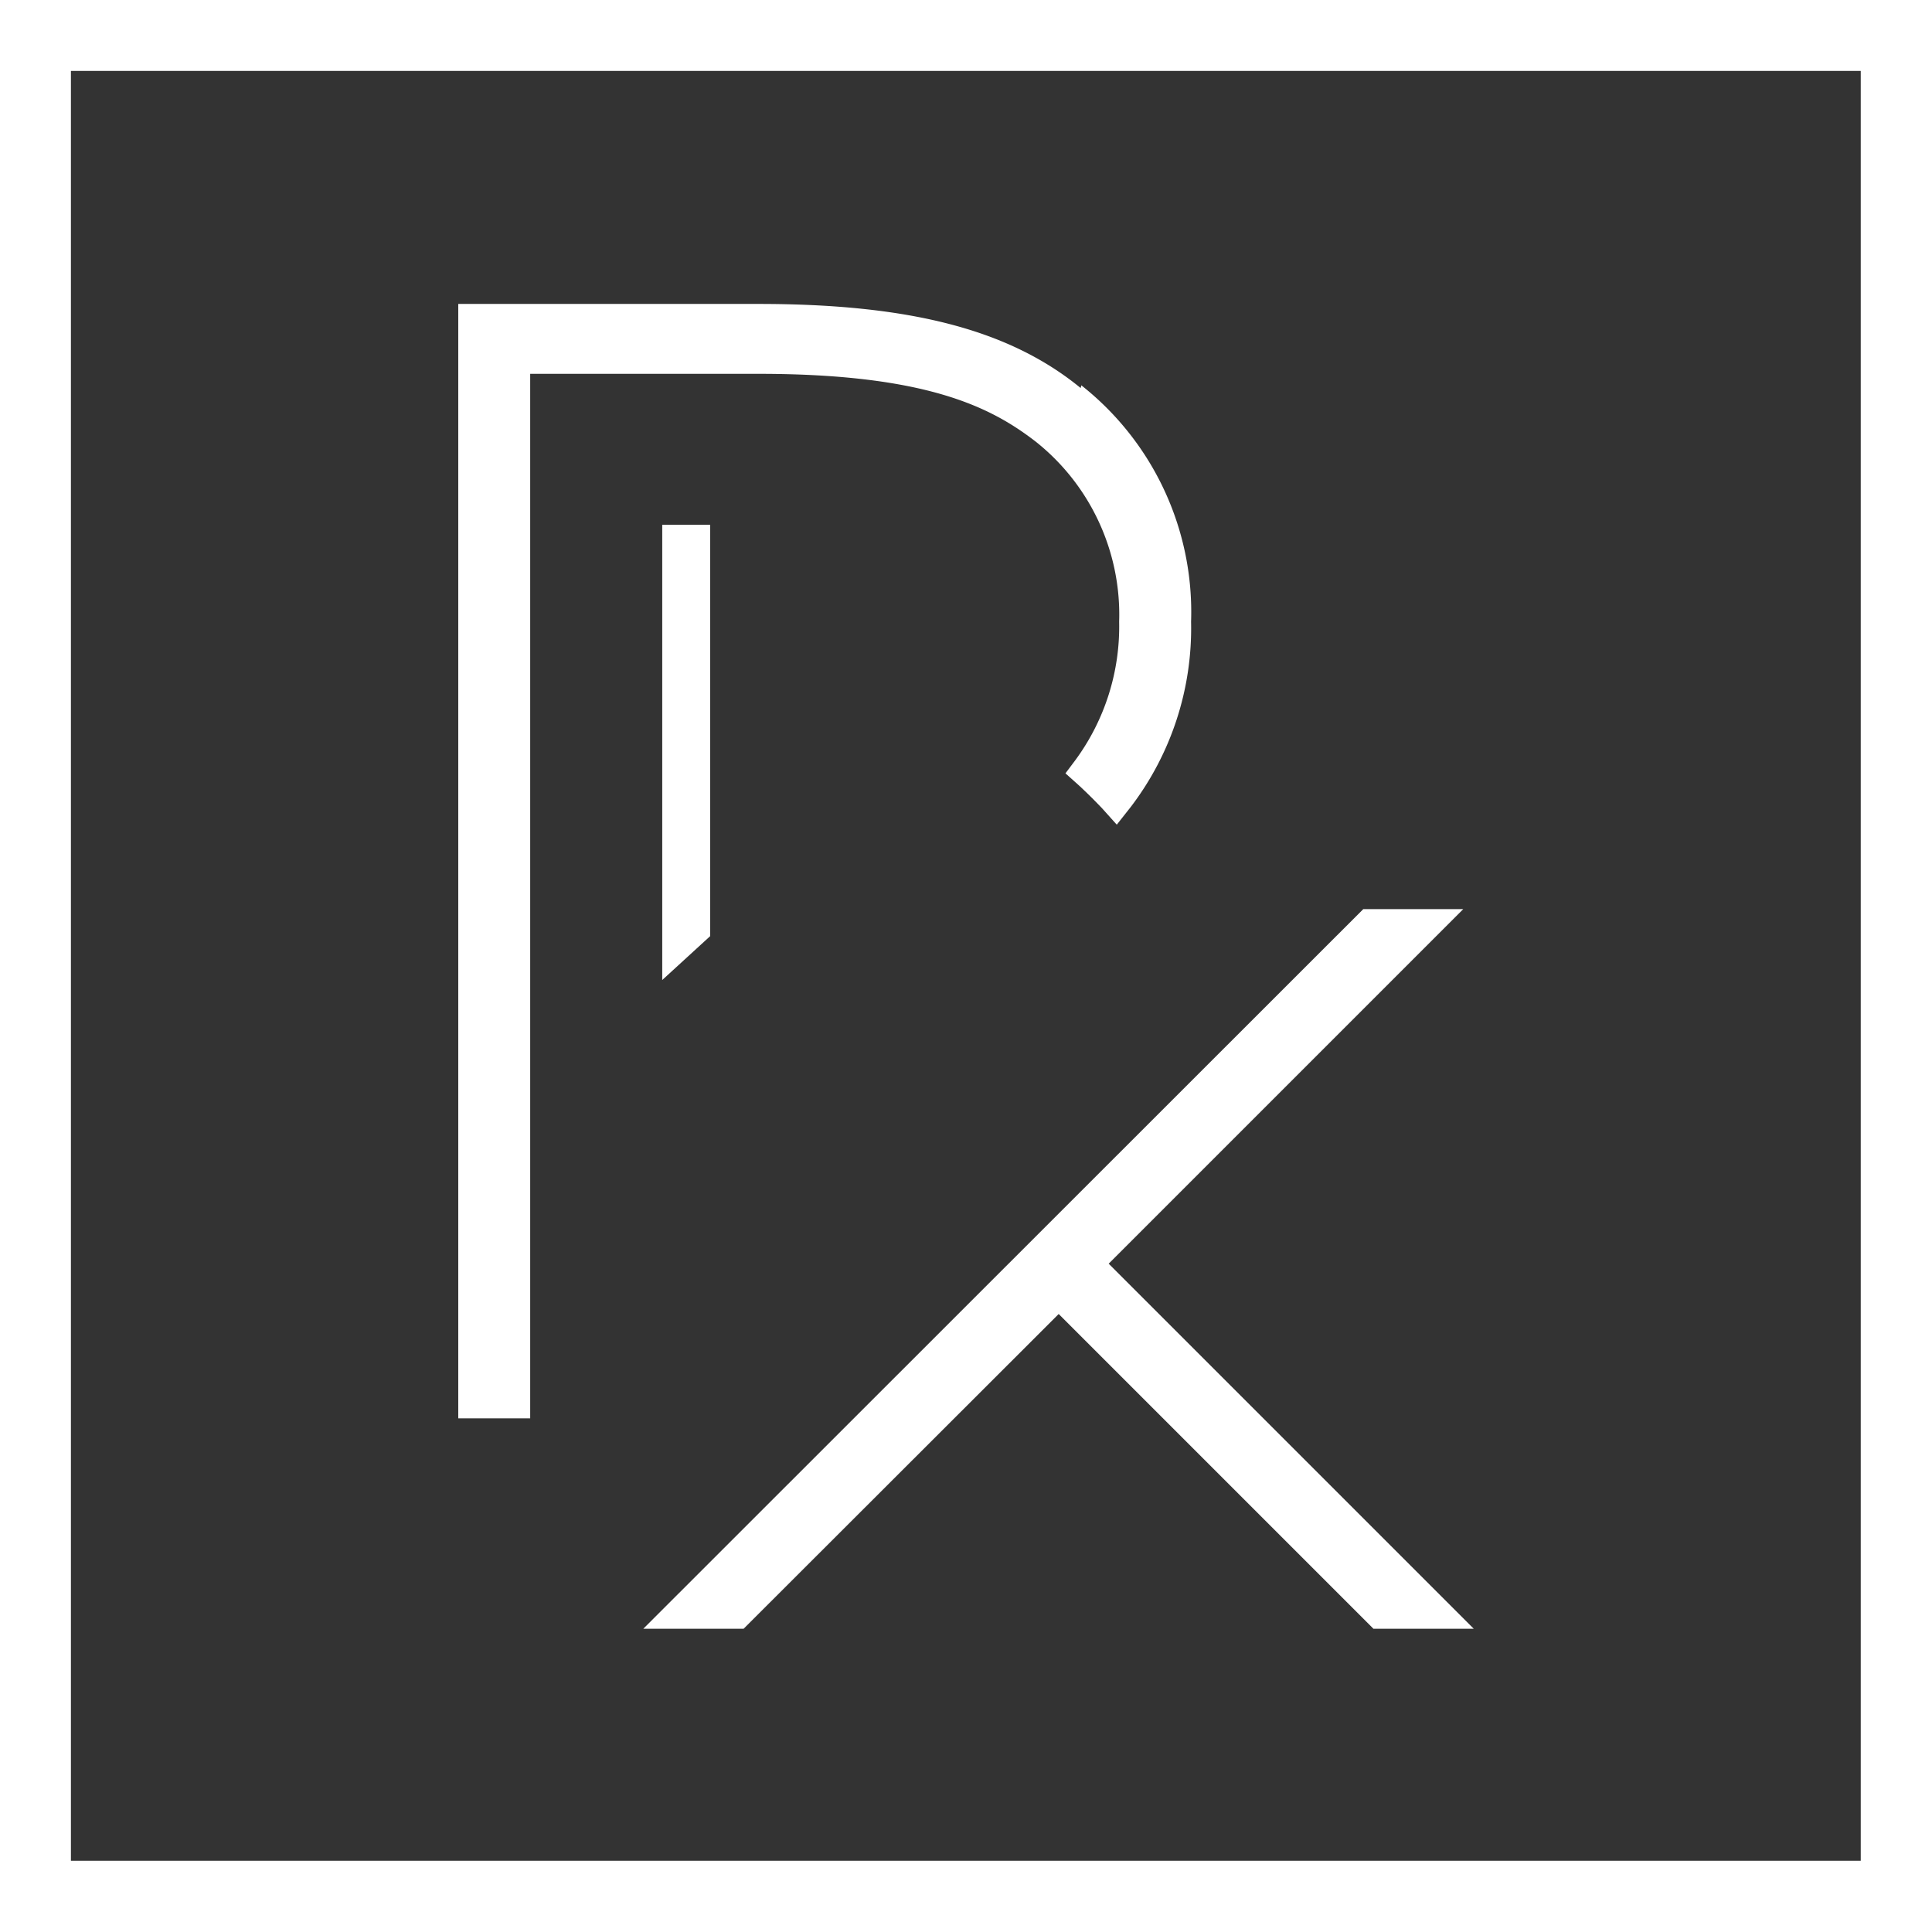
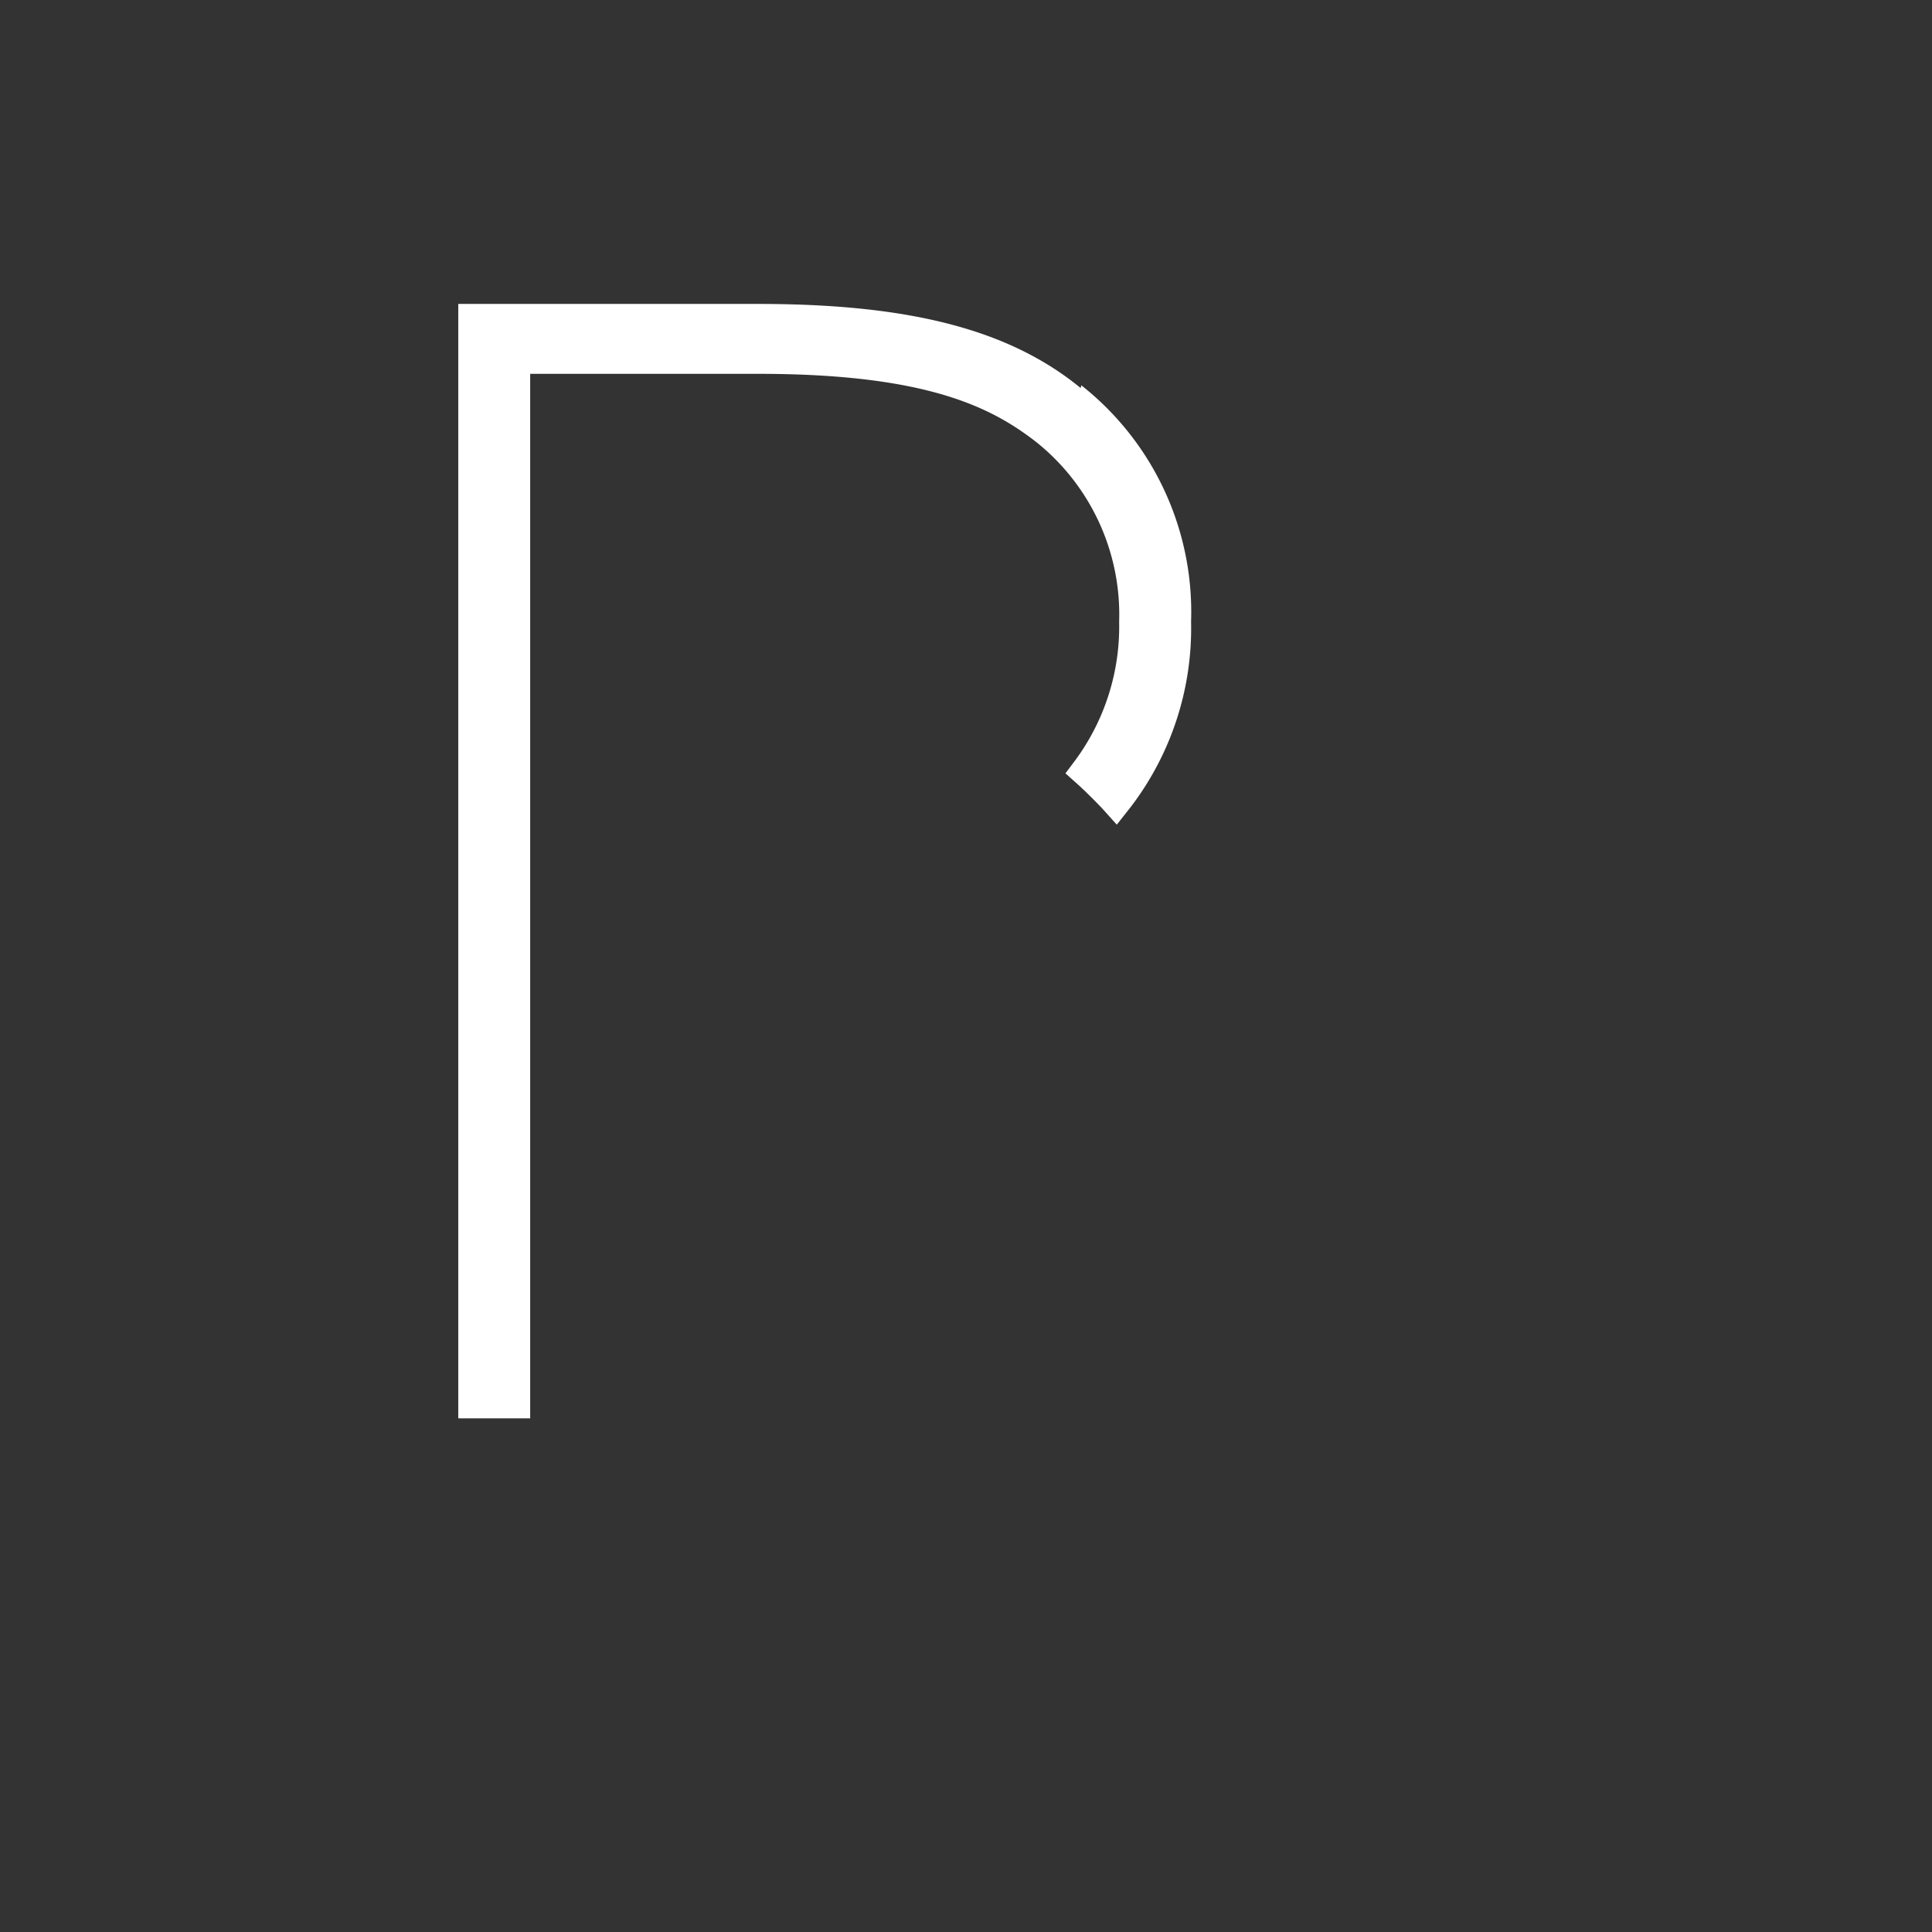
<svg xmlns="http://www.w3.org/2000/svg" viewBox="0 0 57.21 57.21">
  <rect x="0" y="0" width="57.21" height="57.21" fill="#333333" stroke="none" />
  <defs>
    <style>.cls-1{fill:#fff}</style>
  </defs>
-   <path class="cls-1" d="M2.1 2.1h53v53h-53zM0 57.21h57.21V0H0z" />
  <path class="cls-1" d="M32 11.49C29.89 9.76 26.94 9 22.46 9h-8.89v33h2.13V11.07h6.76c5 0 6.9 1 8.2 2a6.54 6.54 0 012.48 5.34 6.67 6.67 0 01-1.29 4.09l-.3.4.38.34c.25.23.48.46.7.69l.44.49.41-.52a8.72 8.72 0 001.79-5.49 8.55 8.55 0 00-3.25-7" />
-   <path class="cls-1" d="M21.03 15.54h-1.42v13.48l1.42-1.3V15.54zm11.8 21.88l10.5-10.5h-2.96L19.05 48.23h2.97l9.33-9.32 9.22 9.22.1.1h2.97L32.83 37.42z" />
</svg>